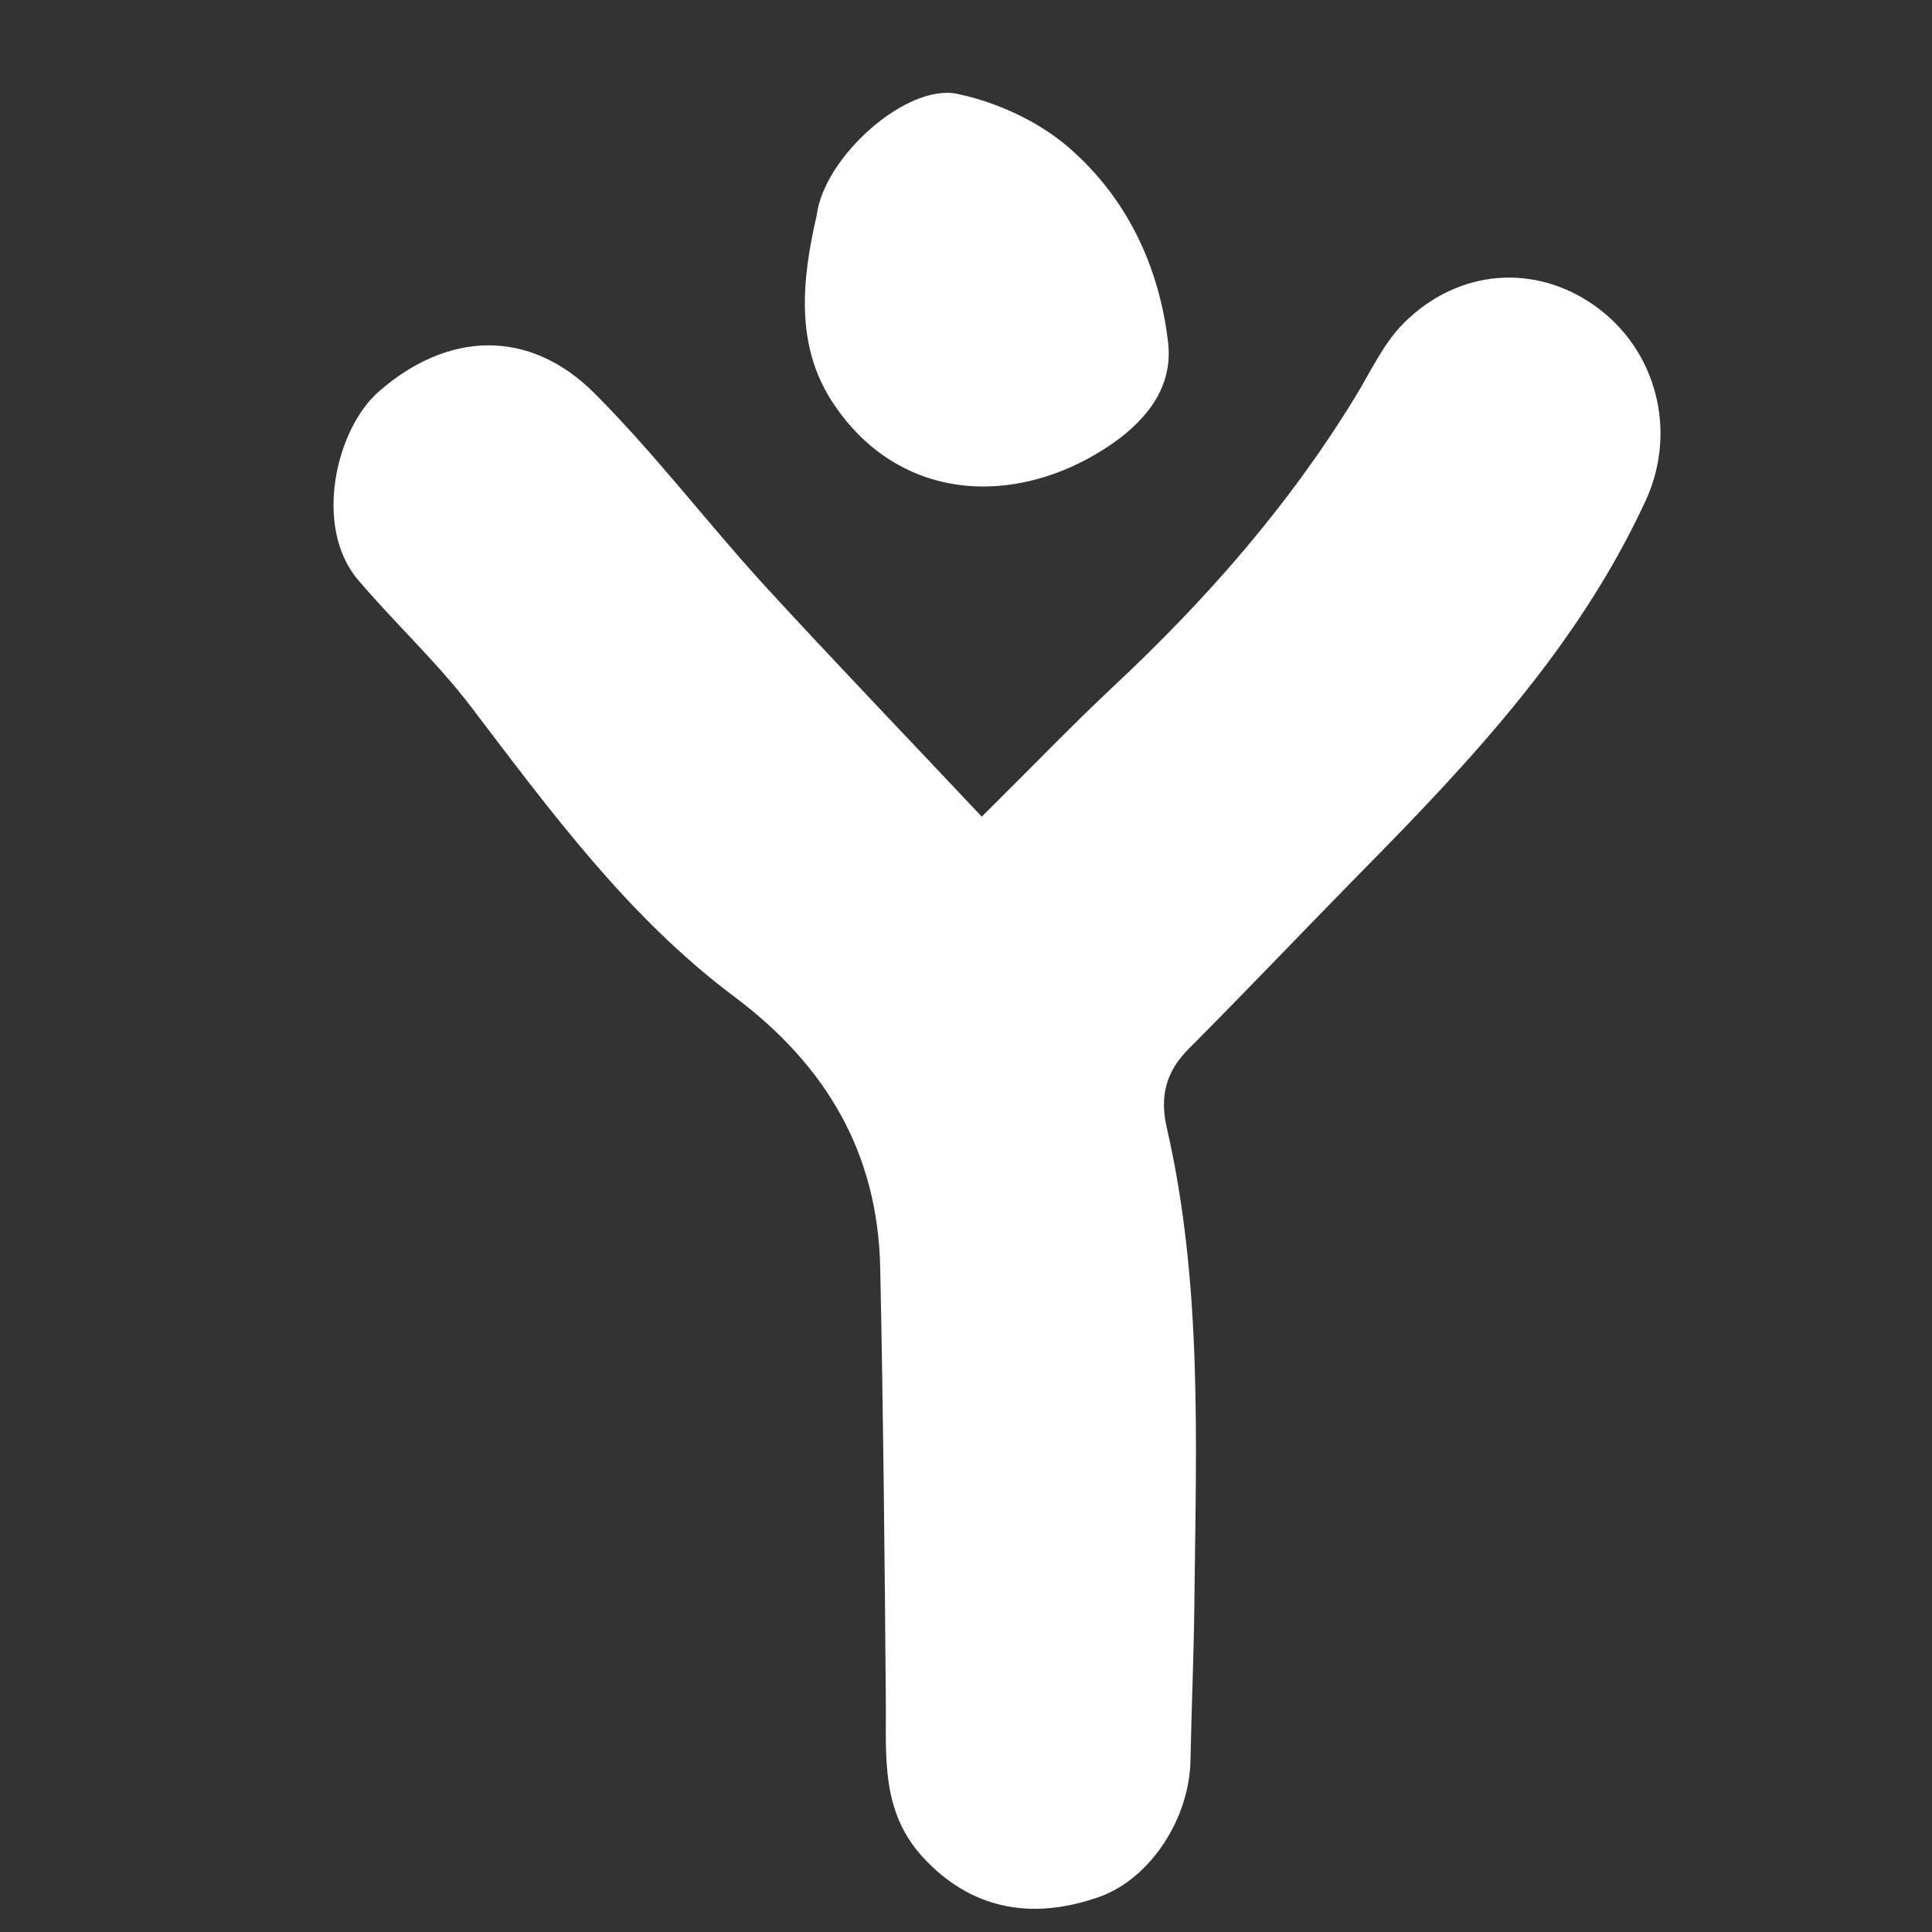
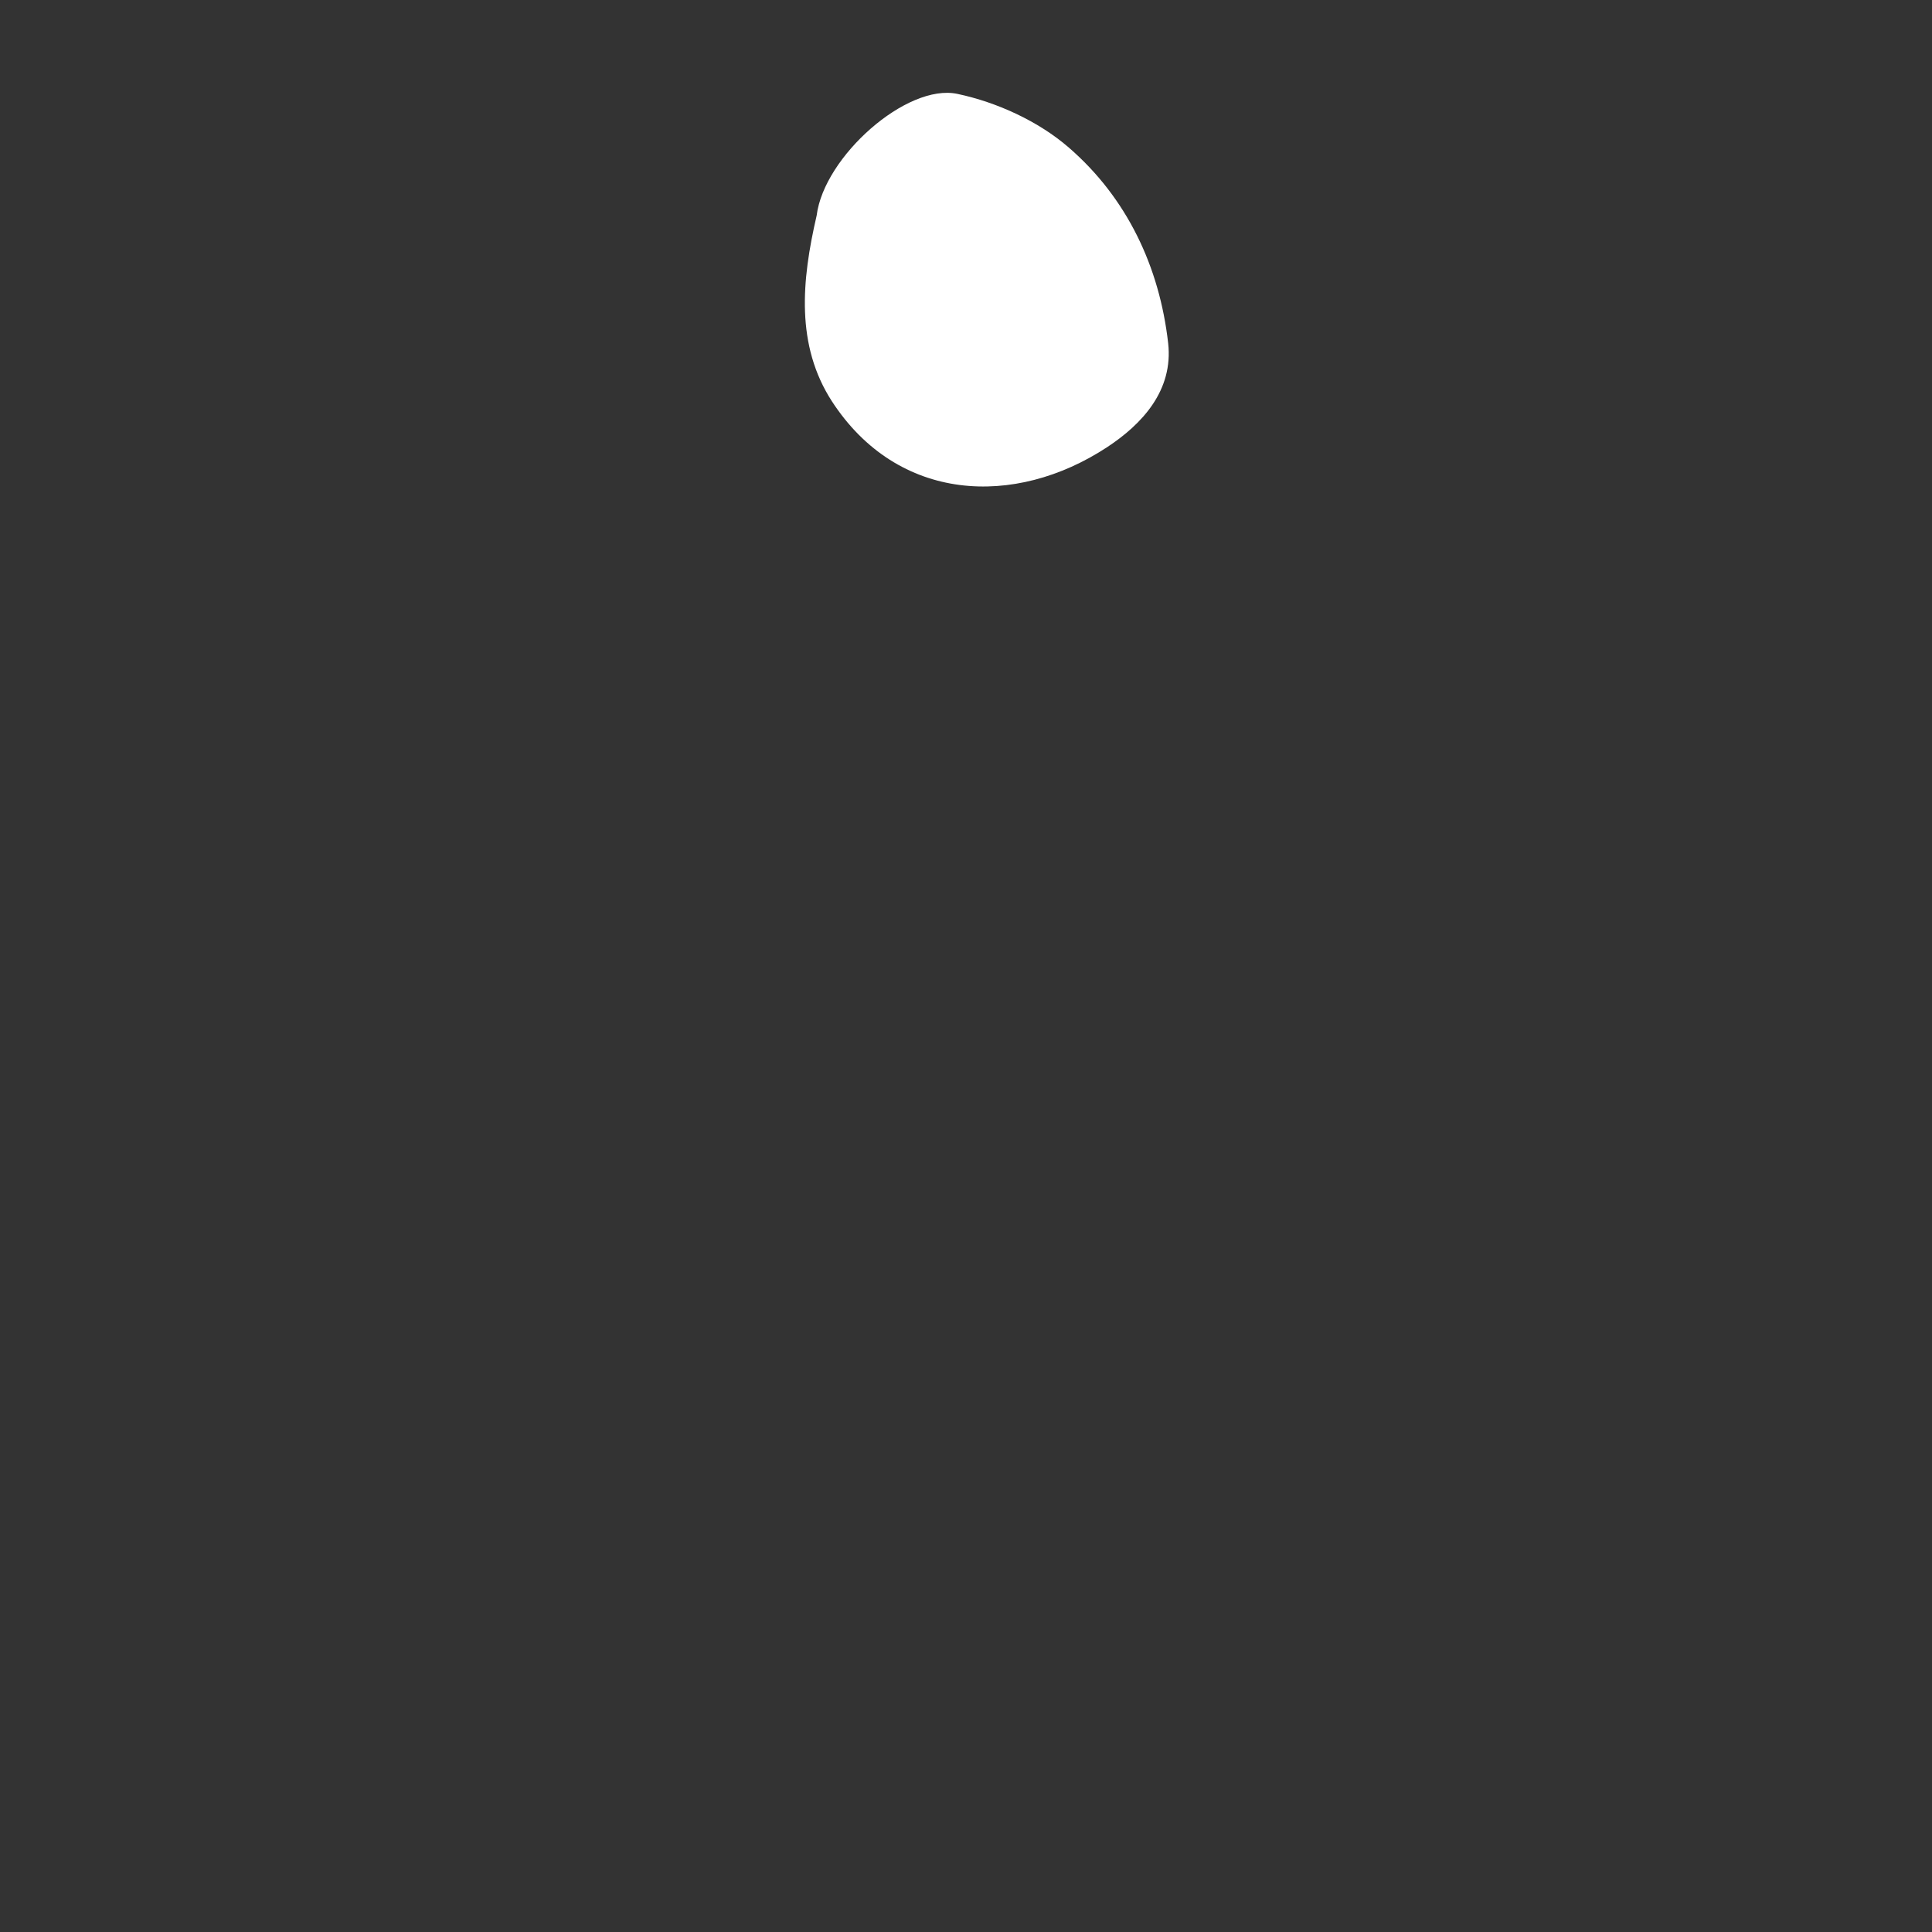
<svg xmlns="http://www.w3.org/2000/svg" version="1.1" id="Layer_1" x="0px" y="0px" viewBox="0 0 1133.9 1133.9" style="enable-background:new 0 0 1133.9 1133.9;" xml:space="preserve">
  <rect x="0" y="0" width="1133.9" height="1133.9" fill="#333333" stroke="none" />
  <style type="text/css">
	.st0{fill:#FFFFFF;}
</style>
  <g id="ypVerD.tif">
    <g>
-       <path class="st0" d="M576.2,479.3c28.4-28.1,52-52.7,76.7-75.9C707.3,352.6,756,297.3,795,233.6c9.3-15.1,16.9-32.2,29.2-44.3    c32.2-31.8,77.1-34.6,112-9.7c35.8,25.5,48.5,73.2,29.7,114.1c-39.2,85.1-102,152.2-166.7,217.8c-34,34.6-67.4,69.8-101.7,104.2    c-13.4,13.5-16.9,28.1-12.7,46.2c21,91.6,17.2,184.8,16.2,277.7c-0.3,31.1-1.7,62.4-2.3,93.5c-0.6,34.4-23.6,69.3-53,80    c-41.9,15-77,6.1-103.7-22.7c-25.3-27.2-21.8-59.7-22.1-92.2c-0.7-84.7-1.5-169.6-3.3-254.2c-1.4-67.3-31.7-118.7-85.7-159.1    c-62-46.4-107.7-108.6-154.3-169.9c-20.1-26.4-44.9-49.3-66.5-74.7c-26.3-31.1-13-88.3,12.1-110.4c40.5-35.5,88.4-37.4,126.8,1    c35.2,35.3,65.6,75.3,99.3,112.3C489.6,388.2,531.9,432.2,576.2,479.3z" />
      <path class="st0" d="M479.3,126.5c4.3-34.6,52.9-77.7,82.6-71.4c23.2,4.9,47.7,16.1,65.5,31.6c33.9,29.4,53.1,69.7,58.2,114.7    c3.1,27.7-15.2,47.5-35.9,61.1c-54.1,35.5-122.7,32.5-161.4-26.9C467,202.7,470.4,164.9,479.3,126.5z" />
    </g>
  </g>
</svg>